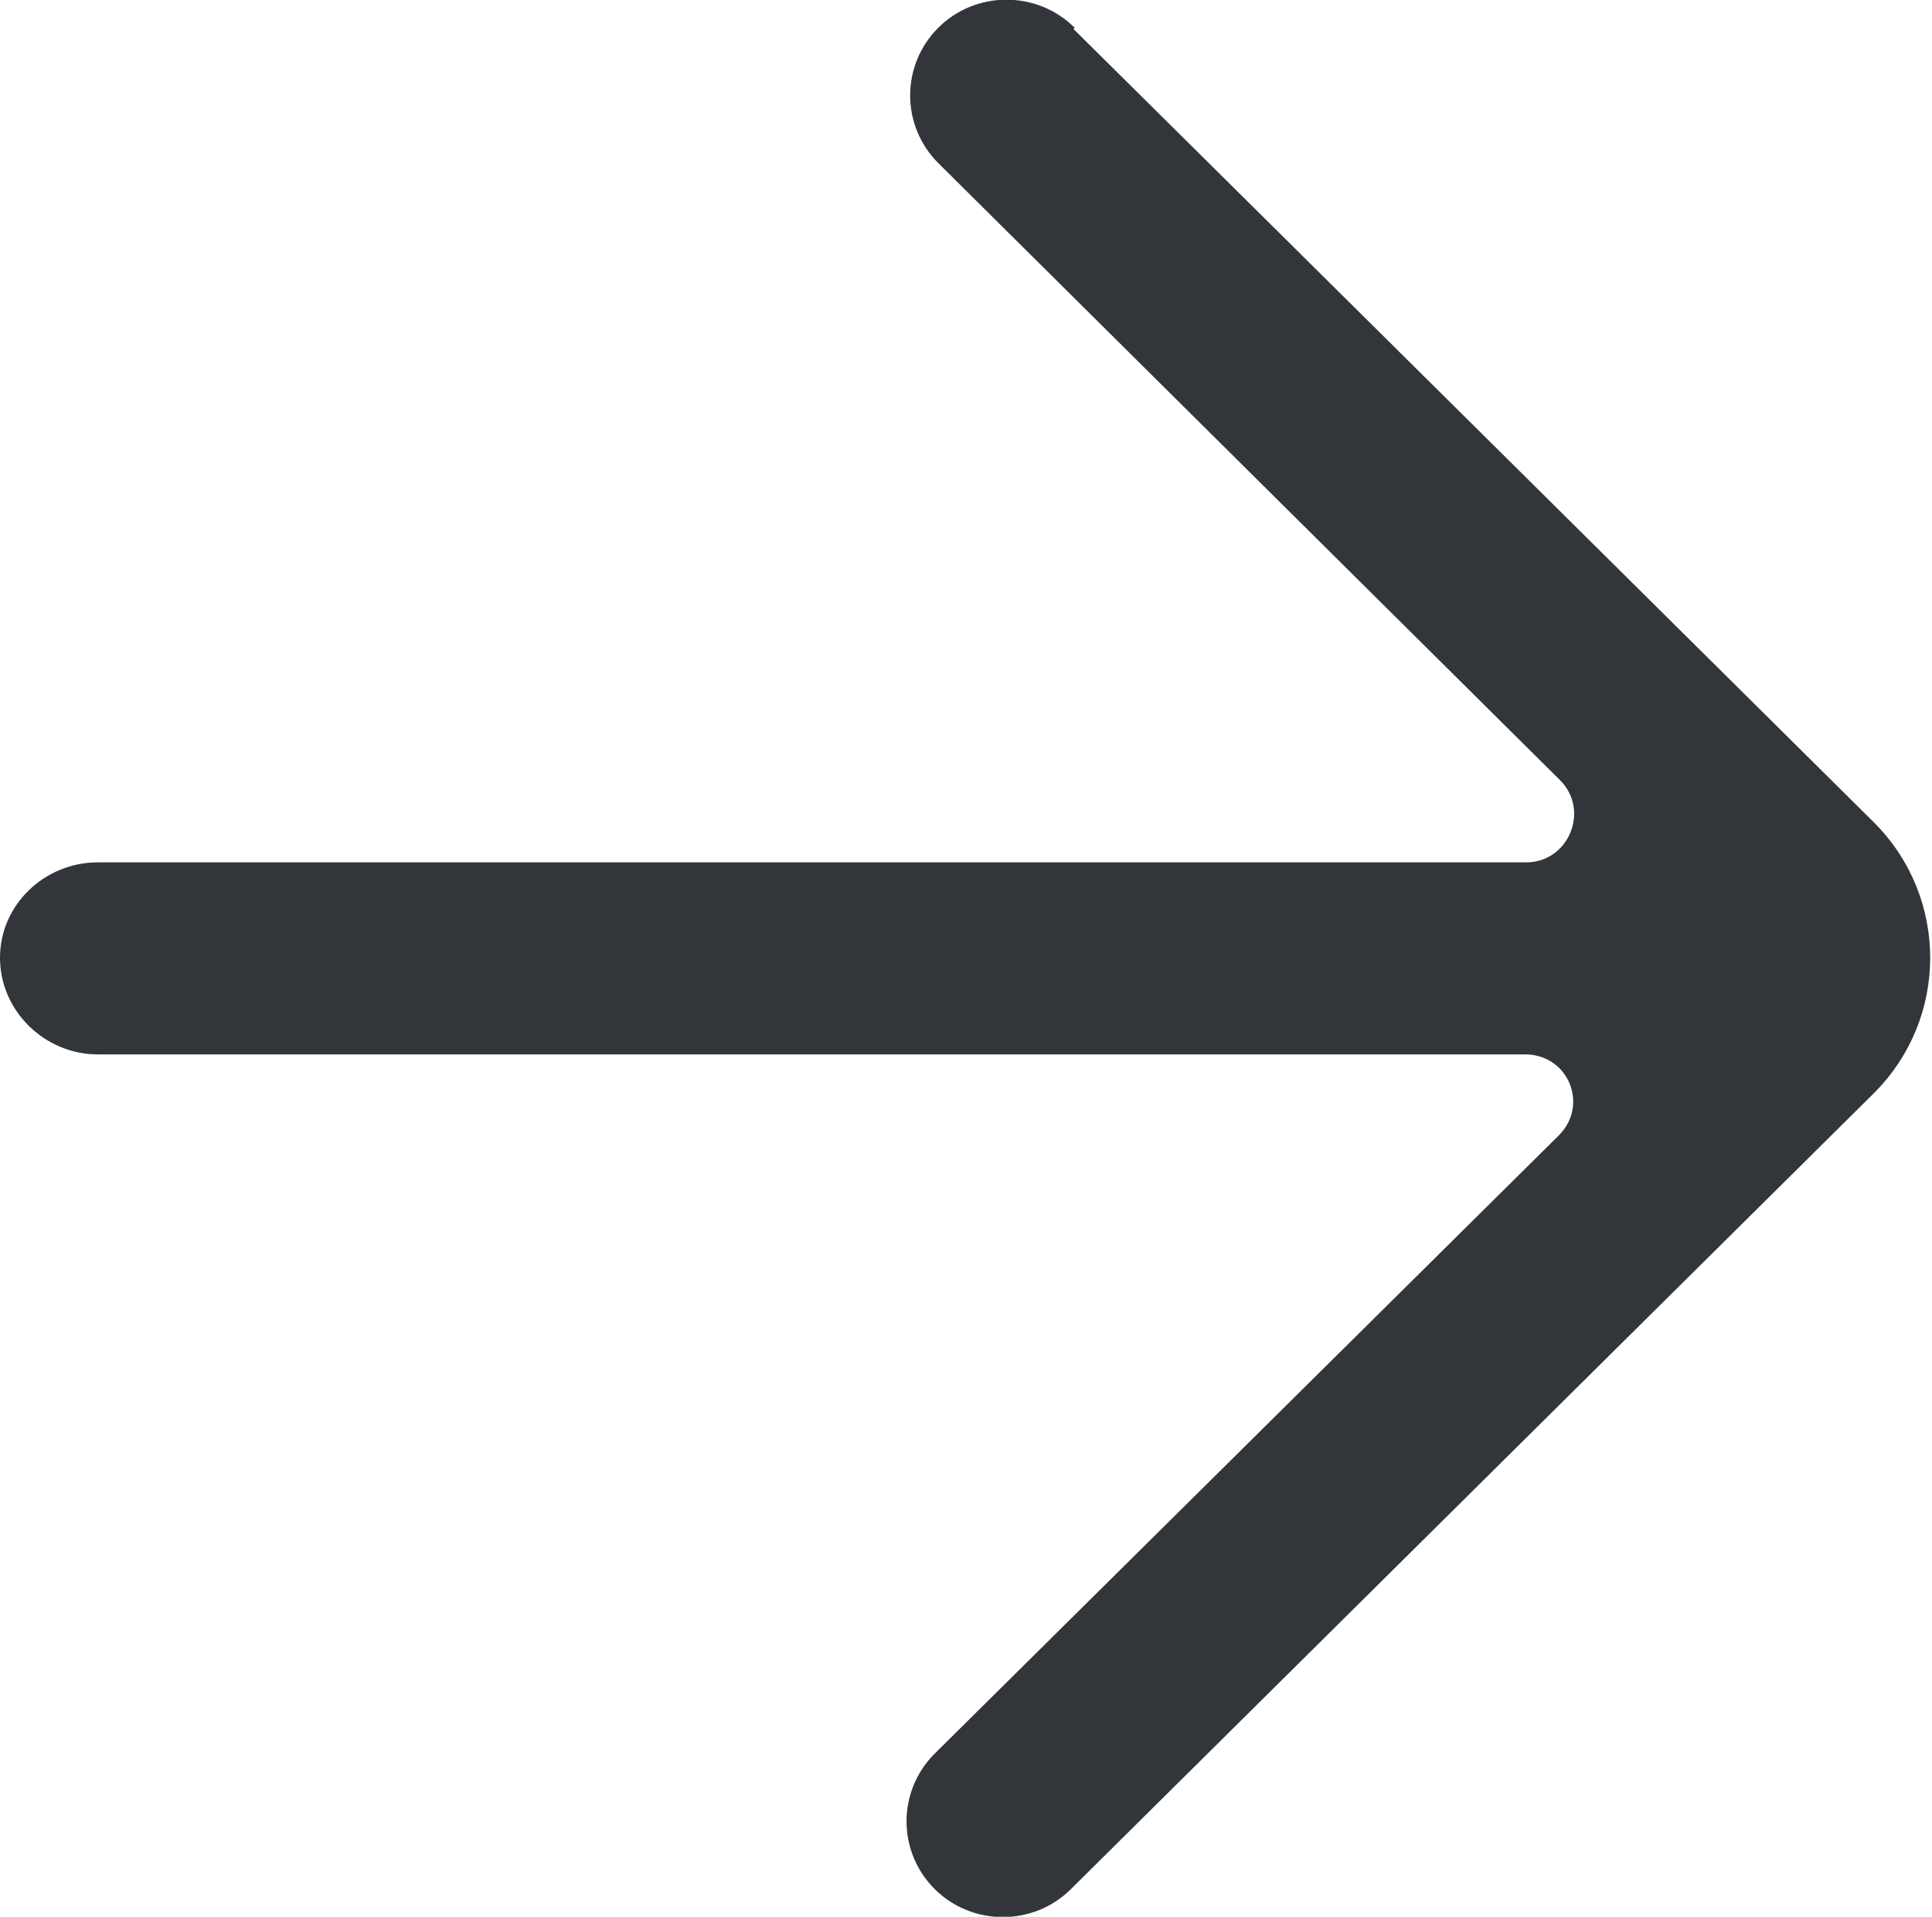
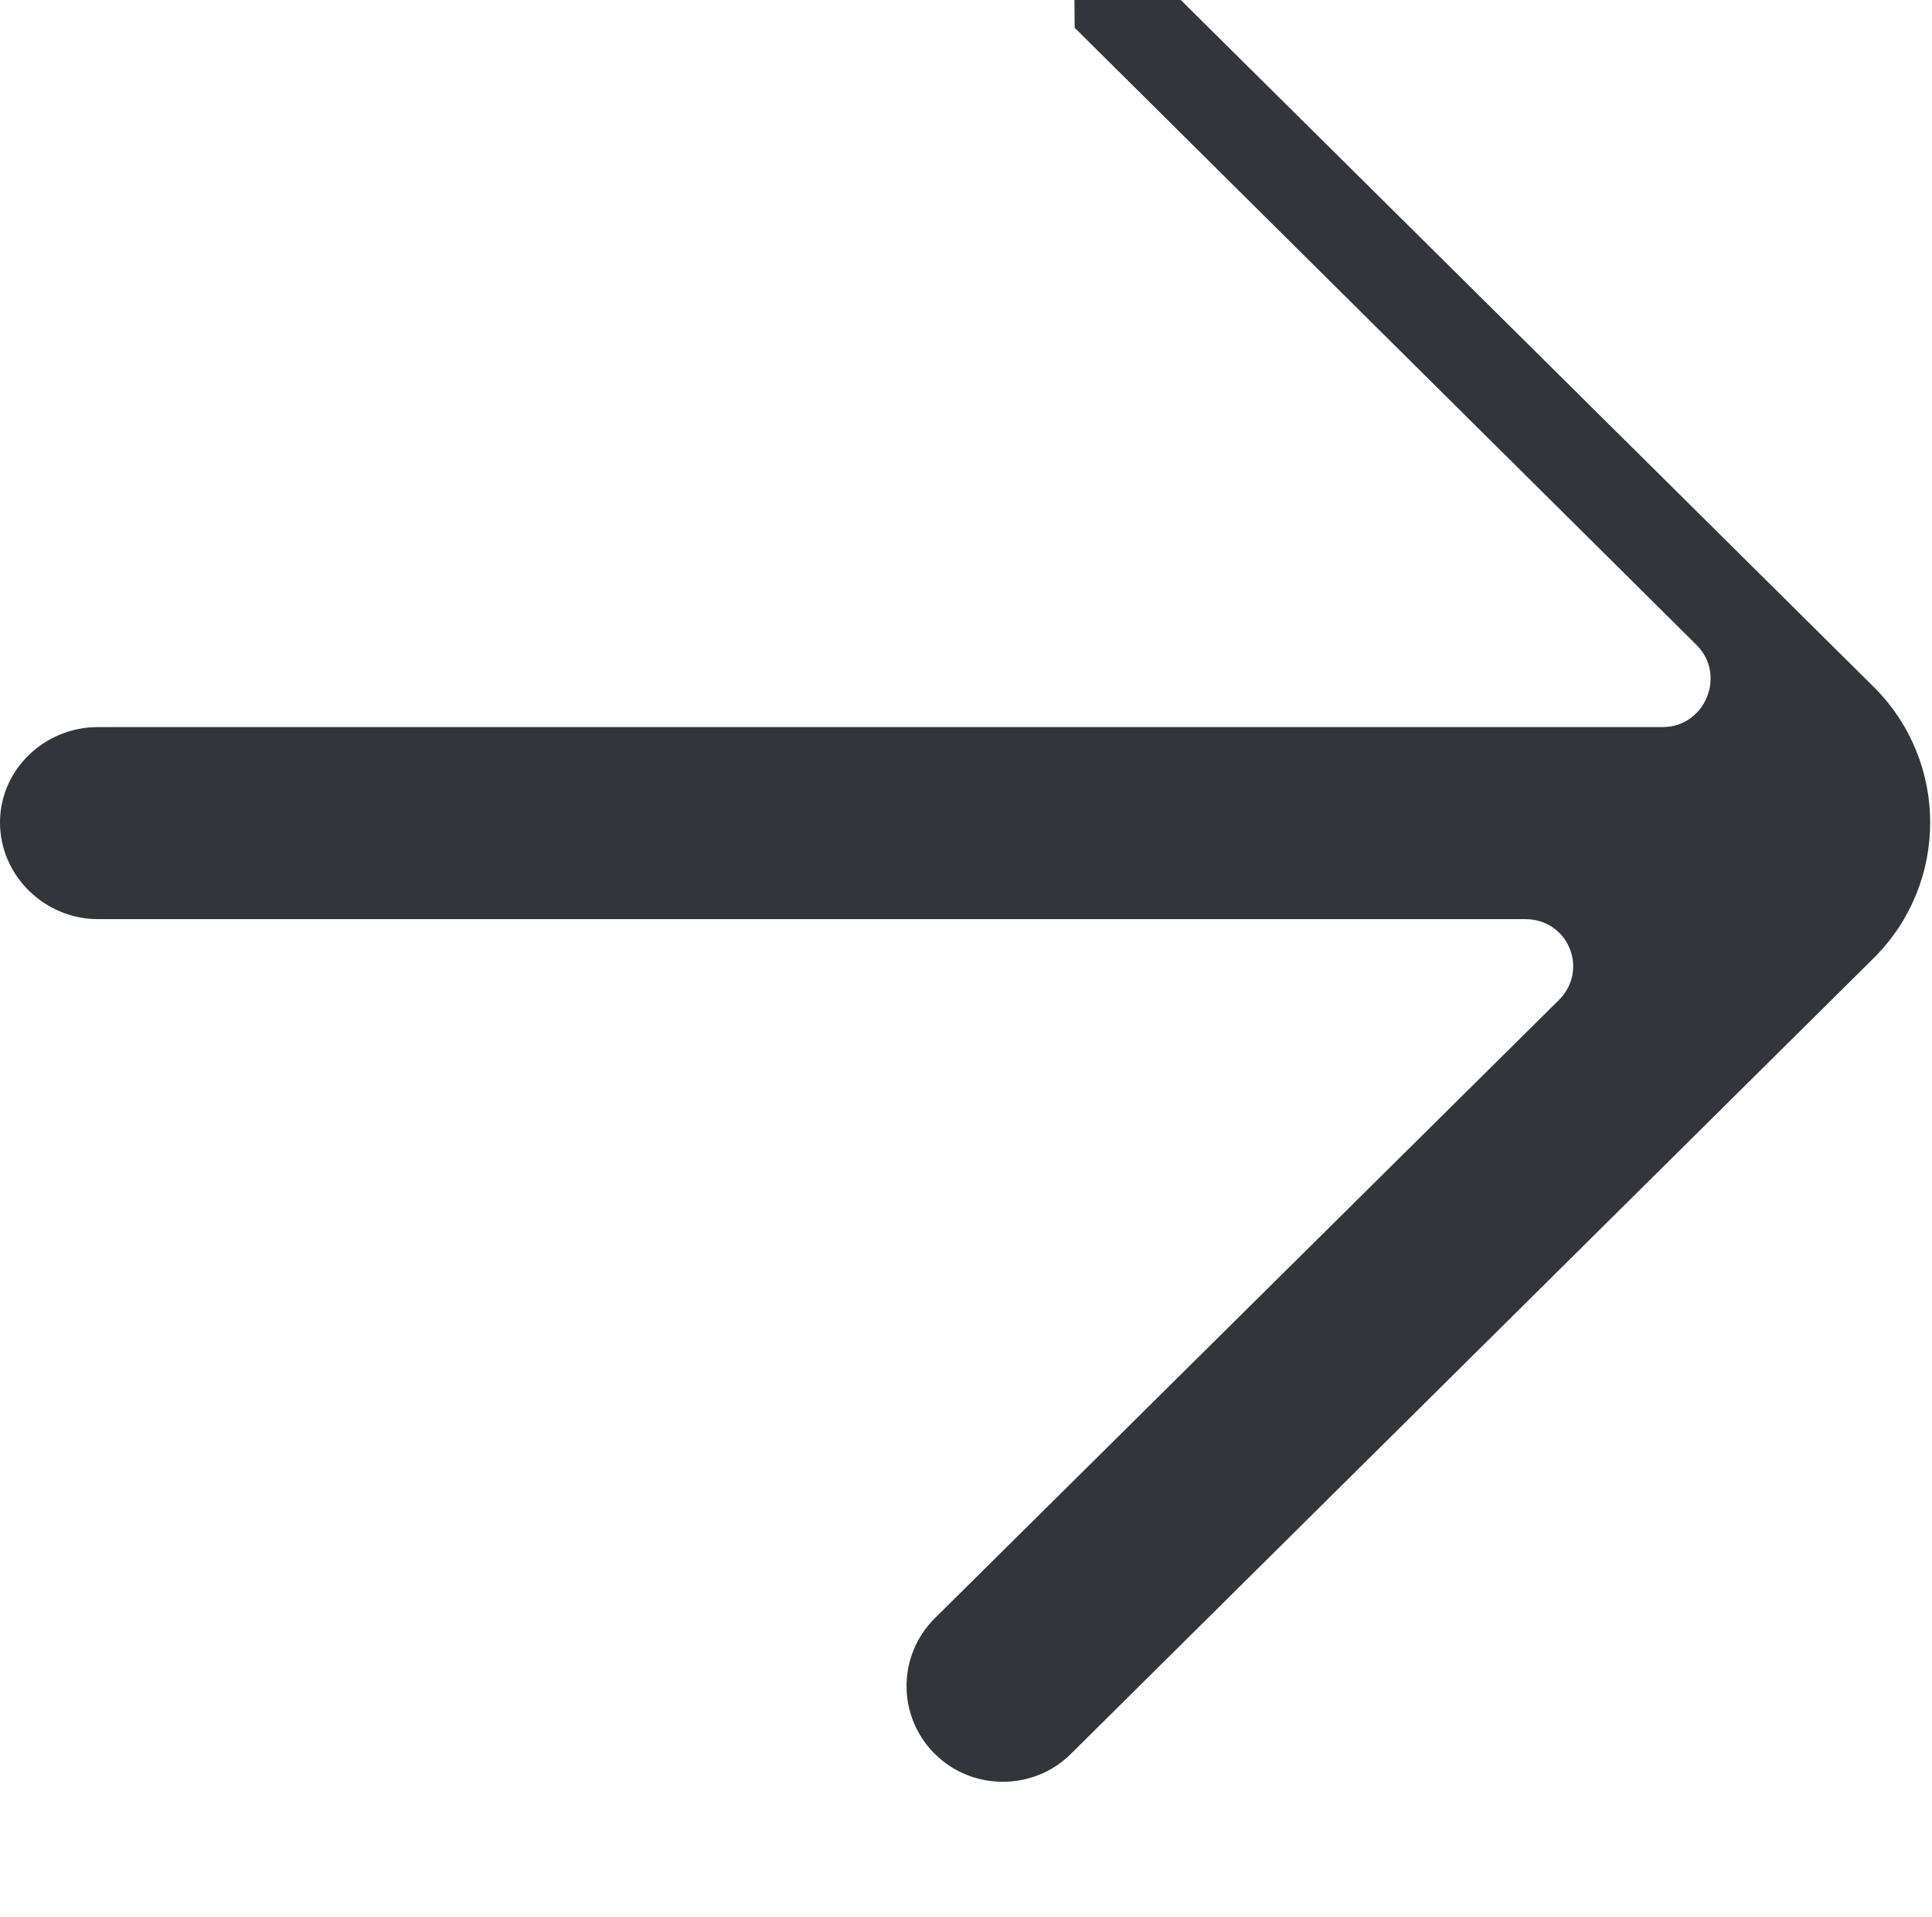
<svg xmlns="http://www.w3.org/2000/svg" id="_レイヤー_2" data-name="レイヤー_2" viewBox="0 0 16 15.87">
  <defs>
    <style>
      .cls-1 {
        fill: #32363a;
        fill-rule: evenodd;
      }
    </style>
  </defs>
  <g id="top">
    <g id="icn_x5F_arrow">
      <g id="Dribbble-Light-Preview">
        <g id="icons">
-           <path id="arrow_x5F_right-_x5B__x23_363_x5D_" class="cls-1" d="M8.9.23c-.31-.31-.82-.31-1.13,0-.31.31-.31.81,0,1.12l5.15,5.11c.25.25.07.68-.28.68H.81c-.44,0-.81.35-.81.79h0c0,.44.37.8.81.8h11.82c.36,0,.53.42.28.67l-5.17,5.12c-.31.31-.31.81,0,1.12h0c.31.31.82.31,1.13,0l6.65-6.59h0c.62-.62.62-1.62,0-2.24-.14-.14-6.77-6.71-6.63-6.57" />
+           <path id="arrow_x5F_right-_x5B__x23_363_x5D_" class="cls-1" d="M8.9.23l5.15,5.11c.25.25.07.68-.28.68H.81c-.44,0-.81.35-.81.79h0c0,.44.37.8.81.8h11.82c.36,0,.53.42.28.67l-5.17,5.12c-.31.31-.31.81,0,1.12h0c.31.31.82.31,1.13,0l6.65-6.59h0c.62-.62.62-1.62,0-2.24-.14-.14-6.77-6.71-6.63-6.57" />
        </g>
      </g>
    </g>
  </g>
</svg>